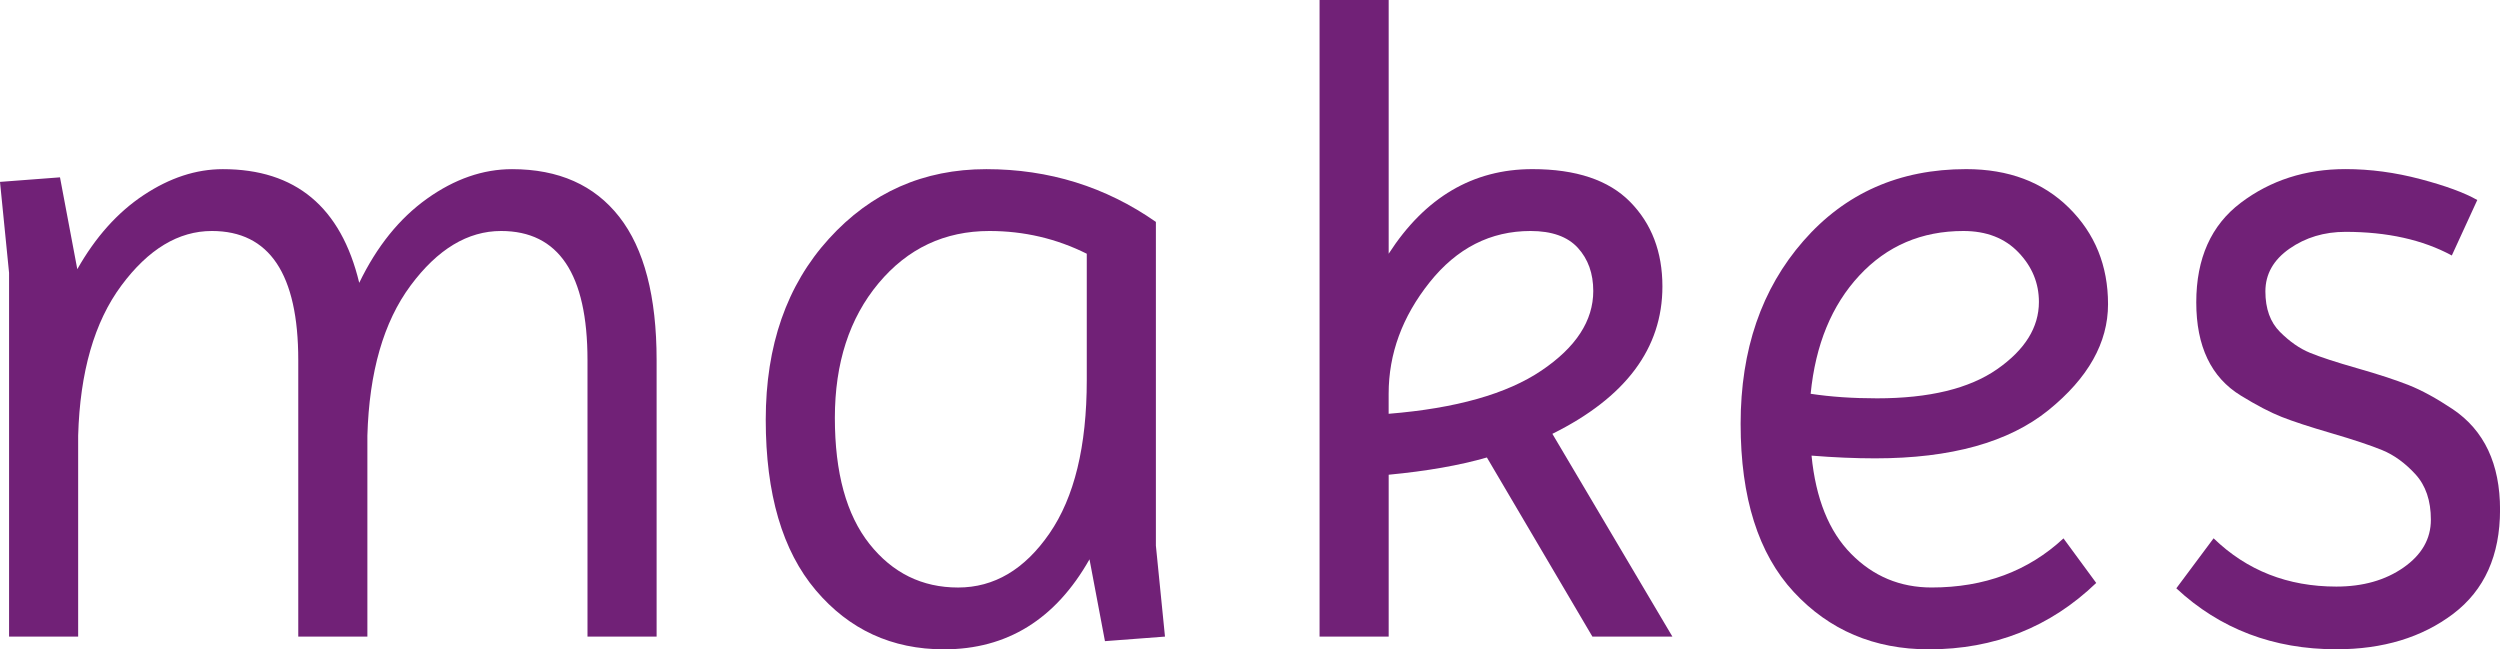
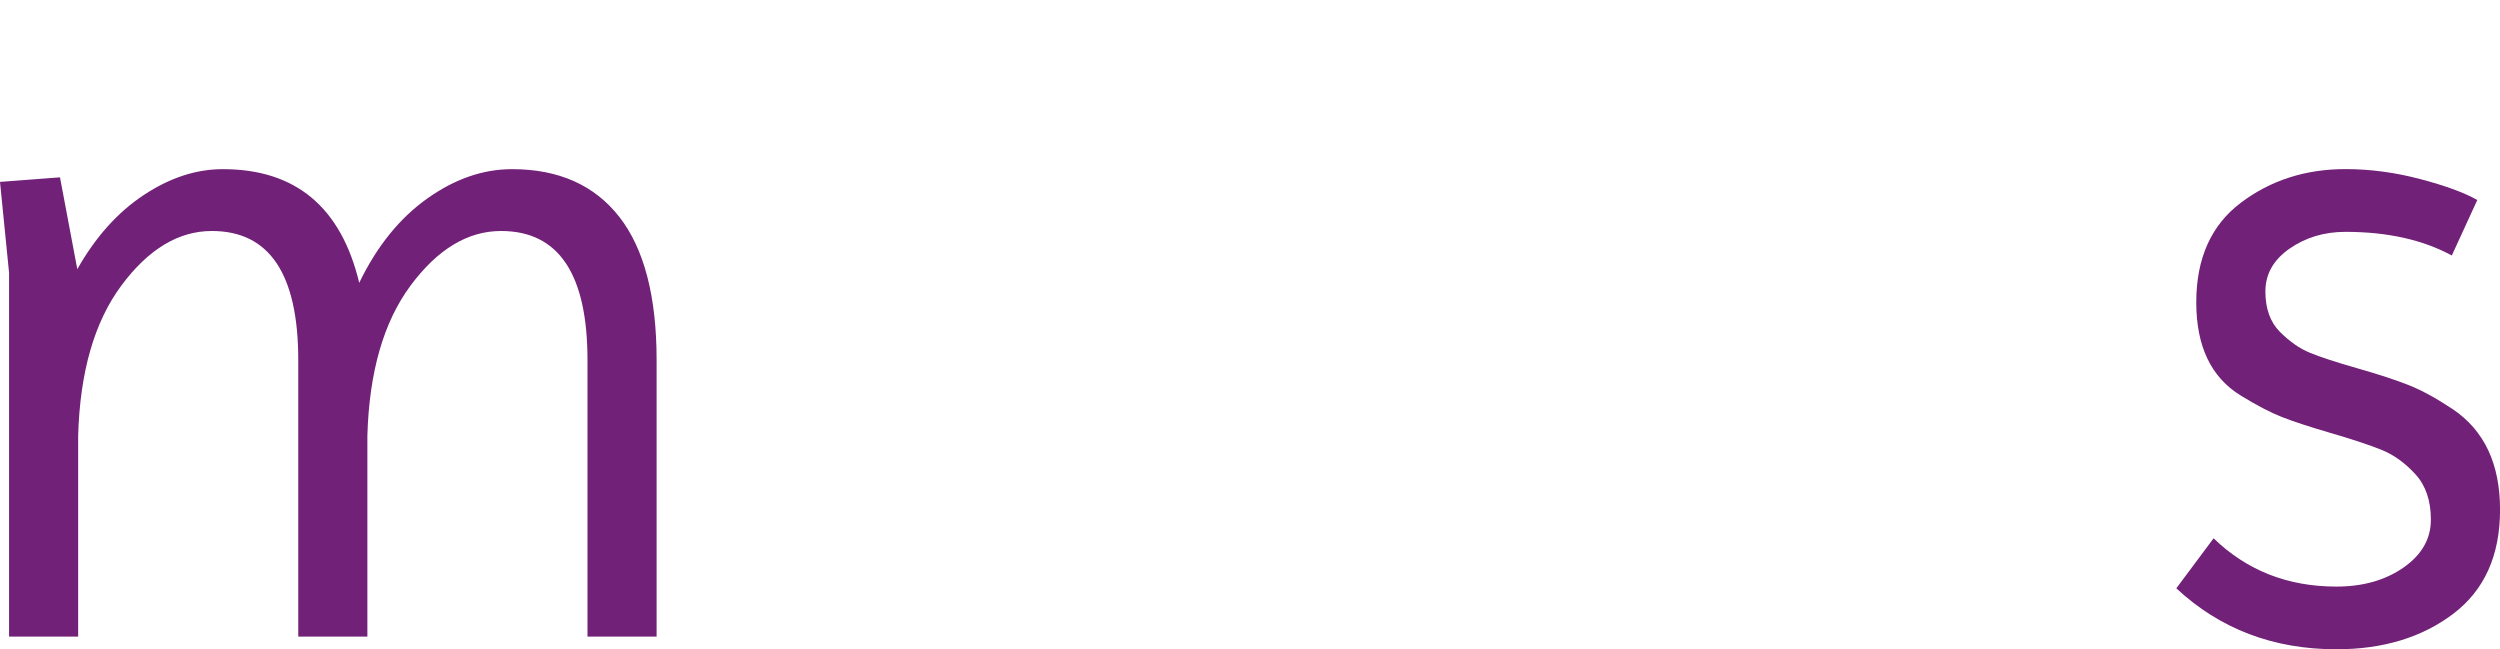
<svg xmlns="http://www.w3.org/2000/svg" version="1.1" id="Layer_1" x="0px" y="0px" width="87.967px" height="22.848px" viewBox="0 0 87.967 22.848" enable-background="new 0 0 87.967 22.848" xml:space="preserve">
  <g>
    <path fill="#712177" d="M7.84,5.952c2.56,0,4.16,1.334,4.8,4c0.618-1.28,1.413-2.267,2.384-2.96c0.971-0.693,1.968-1.04,2.992-1.04   c1.643,0,2.901,0.561,3.776,1.68c0.874,1.12,1.312,2.8,1.312,5.04V22.4h-2.432v-9.728c0-3.029-1.014-4.544-3.04-4.544   c-1.174,0-2.235,0.64-3.185,1.92s-1.456,3.04-1.52,5.28V22.4h-2.432v-9.728c0-3.029-1.014-4.544-3.04-4.544   c-1.174,0-2.235,0.64-3.185,1.92s-1.456,3.04-1.52,5.28V22.4H0.319V9.6L0,6.4l2.111-0.16L2.72,9.472   c0.64-1.131,1.418-2,2.336-2.608C5.973,6.256,6.9,5.952,7.84,5.952z" />
-     <path fill="#712177" d="M33.216,22.848c-1.835,0-3.339-0.693-4.512-2.08c-1.174-1.387-1.76-3.387-1.76-6s0.74-4.736,2.224-6.368   c1.482-1.632,3.328-2.448,5.536-2.448s4.197,0.619,5.968,1.856V19.2l0.32,3.2l-2.112,0.16l-0.544-2.88   C37.141,21.792,35.435,22.848,33.216,22.848z M29.376,14.704c0,1.932,0.405,3.408,1.216,4.433c0.811,1.023,1.851,1.536,3.12,1.536   c1.269,0,2.341-0.634,3.216-1.904c0.875-1.269,1.312-3.066,1.312-5.392V8.928c-1.067-0.533-2.208-0.8-3.425-0.8   c-1.578,0-2.88,0.614-3.903,1.84C29.888,11.195,29.376,12.773,29.376,14.704z" />
-     <path fill="#712177" d="M58.495,10.08c0,2.176-1.291,3.904-3.872,5.185l4.224,7.136h-2.815l-3.713-6.304   c-0.96,0.277-2.111,0.479-3.456,0.607V22.4h-2.432V0h2.432v8.928c1.28-1.984,2.966-2.977,5.057-2.977   c1.536,0,2.683,0.384,3.439,1.152C58.116,7.872,58.495,8.864,58.495,10.08z M53.854,8.128c-1.407,0-2.592,0.603-3.552,1.808   s-1.44,2.512-1.44,3.92v0.704c2.368-0.192,4.16-0.699,5.377-1.521c1.216-0.82,1.823-1.754,1.823-2.8   c0-0.618-0.182-1.125-0.544-1.52S54.602,8.128,53.854,8.128z" />
-     <path fill="#712177" d="M67.871,22.848c-1.921,0-3.505-0.672-4.753-2.017c-1.247-1.344-1.871-3.316-1.871-5.92   c0-2.603,0.735-4.746,2.208-6.432c1.472-1.685,3.381-2.528,5.728-2.528c1.493,0,2.698,0.454,3.616,1.36   c0.917,0.907,1.376,2.037,1.376,3.392c0,1.355-0.699,2.598-2.096,3.729c-1.398,1.131-3.43,1.696-6.097,1.696   c-0.704,0-1.451-0.032-2.24-0.096c0.149,1.515,0.613,2.667,1.393,3.456c0.778,0.79,1.723,1.184,2.832,1.184   c1.855,0,3.402-0.576,4.64-1.728l1.152,1.568C72.137,22.069,70.175,22.848,67.871,22.848z M69.087,8.128   c-1.473,0-2.693,0.523-3.664,1.568c-0.972,1.046-1.542,2.432-1.712,4.16c0.704,0.107,1.482,0.16,2.336,0.16   c1.834,0,3.242-0.341,4.224-1.024c0.981-0.683,1.472-1.472,1.472-2.368c0-0.661-0.239-1.243-0.72-1.744   C70.543,8.379,69.897,8.128,69.087,8.128z" />
    <path fill="#712177" d="M82.207,20.64c0.938,0,1.728-0.224,2.368-0.672c0.64-0.448,0.96-1.008,0.96-1.681   c0-0.672-0.182-1.205-0.544-1.6c-0.363-0.395-0.752-0.677-1.168-0.848c-0.416-0.17-1.009-0.368-1.776-0.592   c-0.768-0.224-1.354-0.416-1.76-0.576s-0.886-0.411-1.44-0.752c-1.045-0.64-1.567-1.733-1.567-3.28s0.522-2.715,1.567-3.504   s2.272-1.185,3.681-1.185c0.874,0,1.754,0.118,2.64,0.353c0.885,0.234,1.552,0.479,2,0.735l-0.896,1.952   c-1.023-0.554-2.271-0.832-3.743-0.832c-0.747,0-1.403,0.198-1.969,0.592c-0.565,0.395-0.848,0.896-0.848,1.504   s0.171,1.083,0.512,1.424s0.693,0.587,1.057,0.736c0.362,0.149,0.917,0.331,1.664,0.544c0.746,0.213,1.349,0.411,1.808,0.592   c0.458,0.181,0.976,0.464,1.552,0.848c1.109,0.747,1.664,1.926,1.664,3.536c0,1.611-0.55,2.832-1.647,3.664   c-1.1,0.832-2.47,1.248-4.112,1.248c-2.219,0-4.096-0.715-5.632-2.145l1.312-1.76C79.06,20.075,80.5,20.64,82.207,20.64z" />
  </g>
</svg>